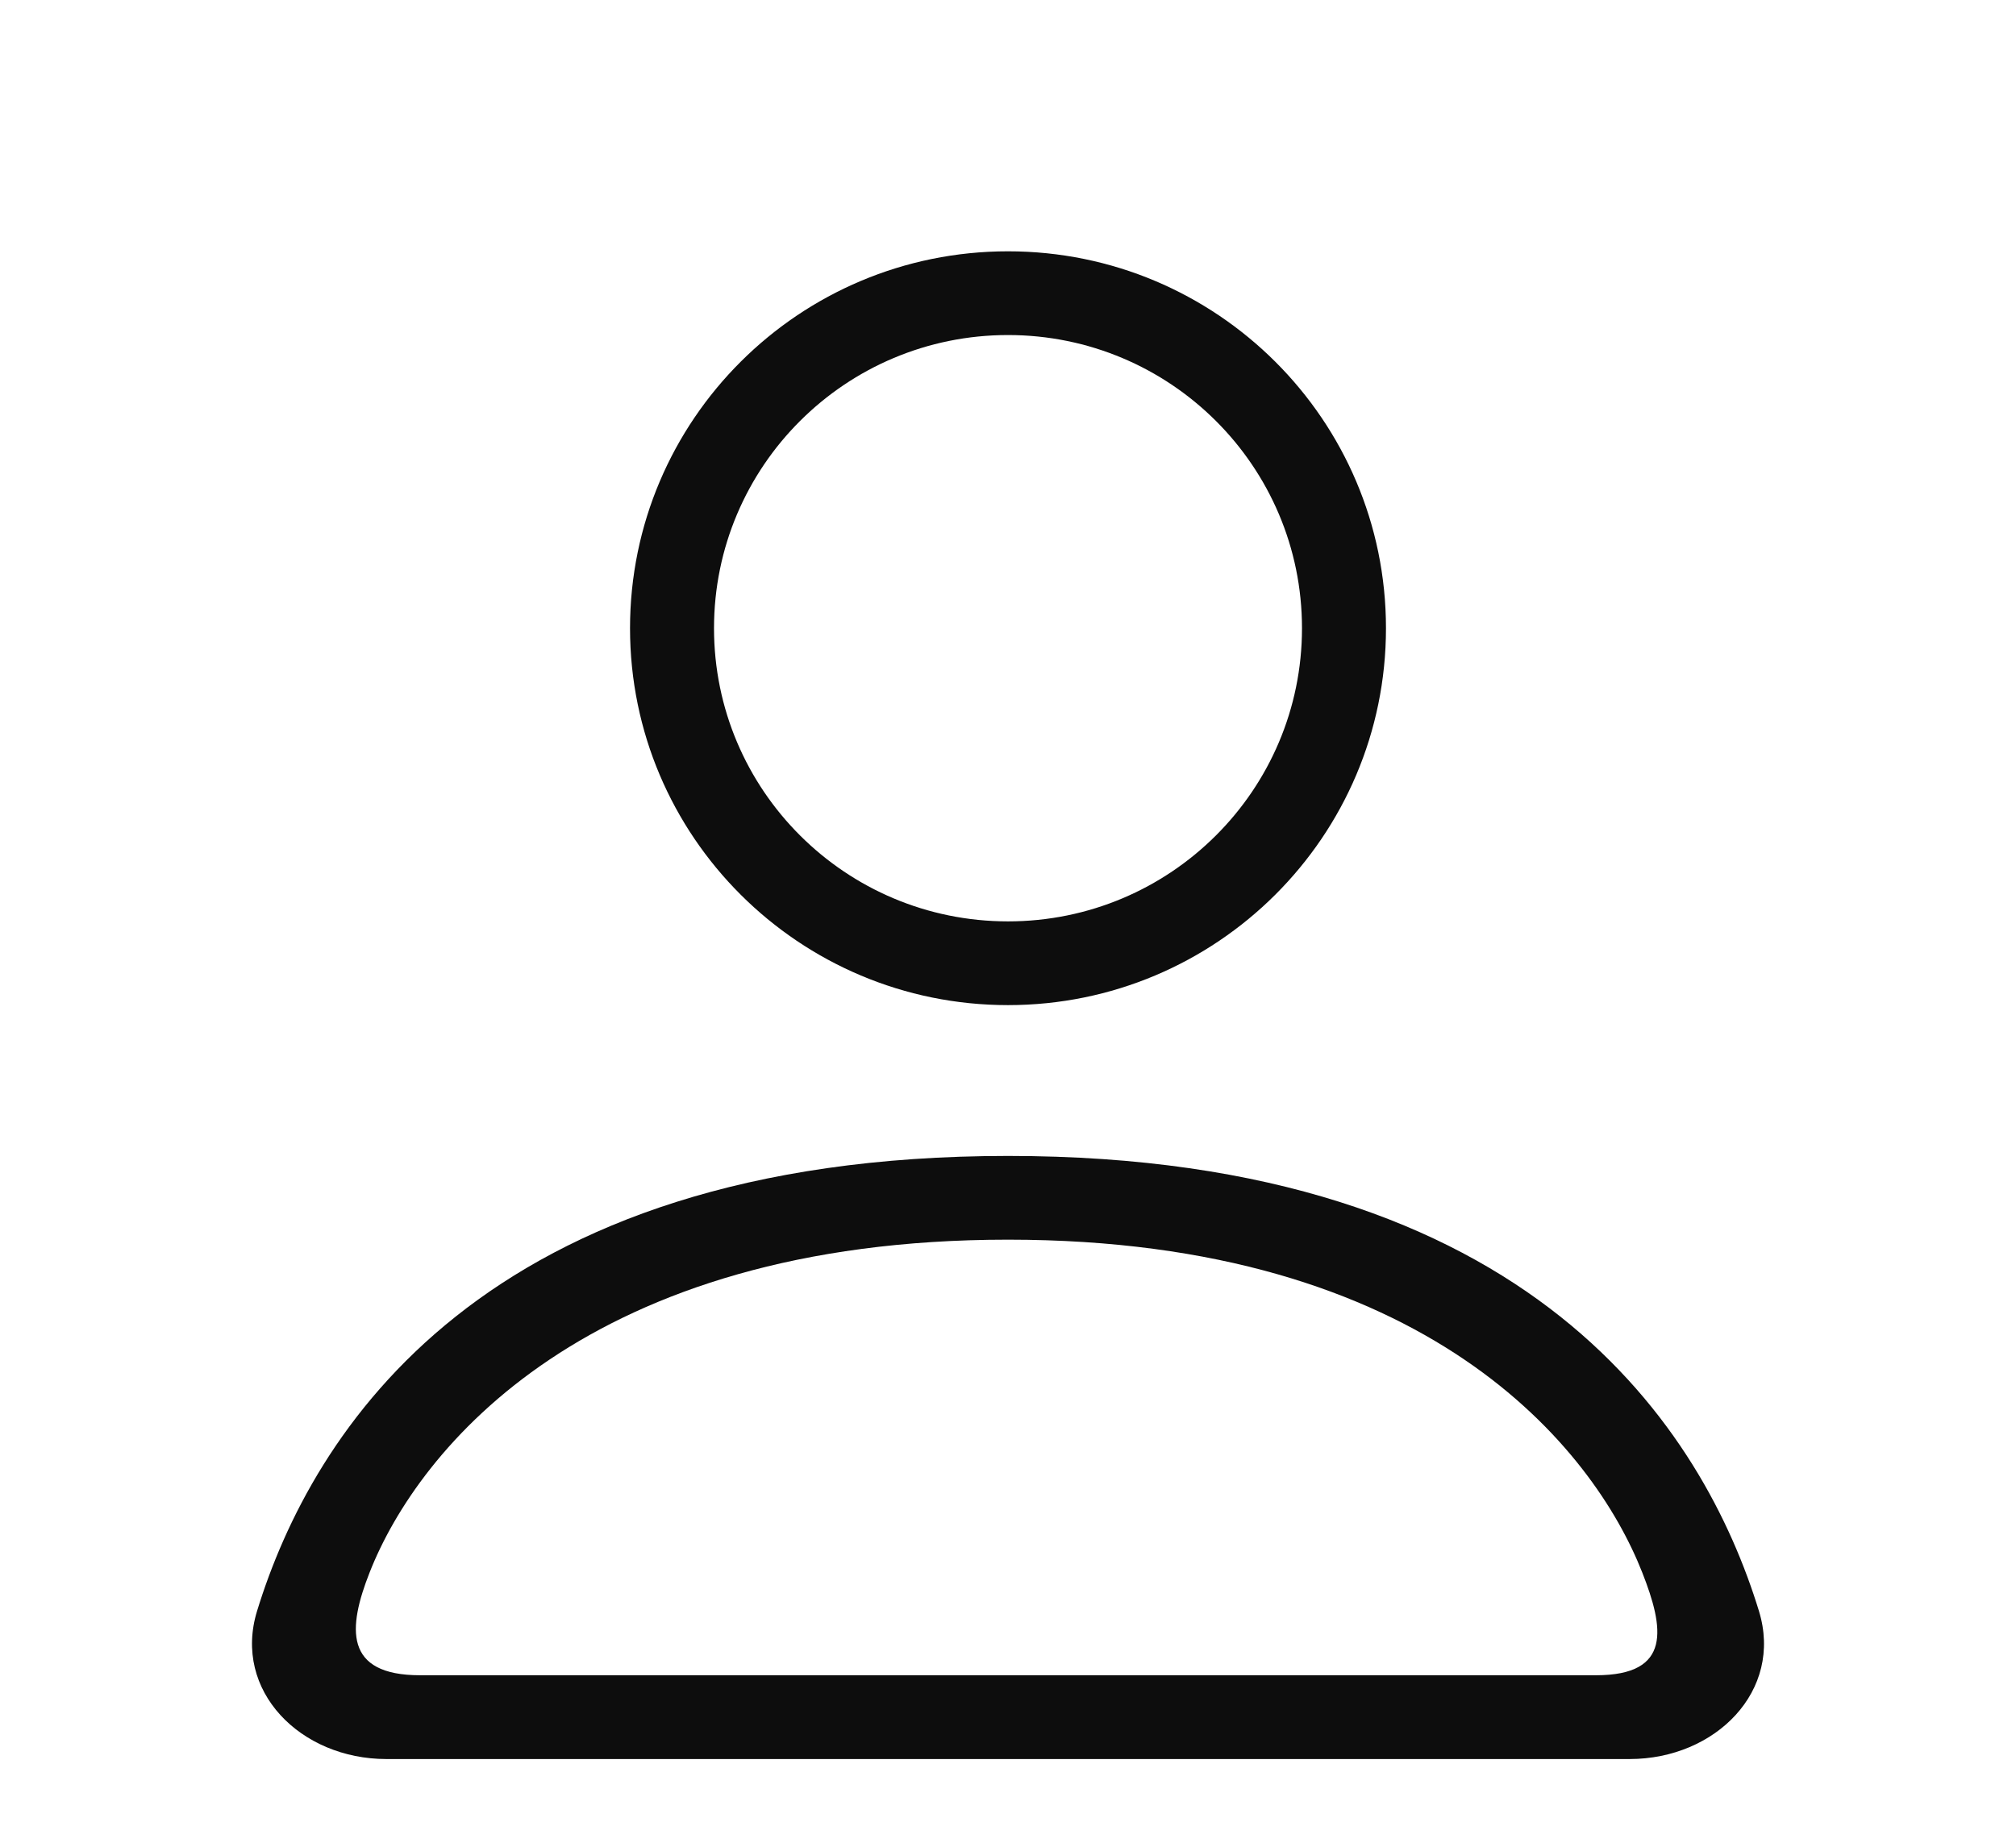
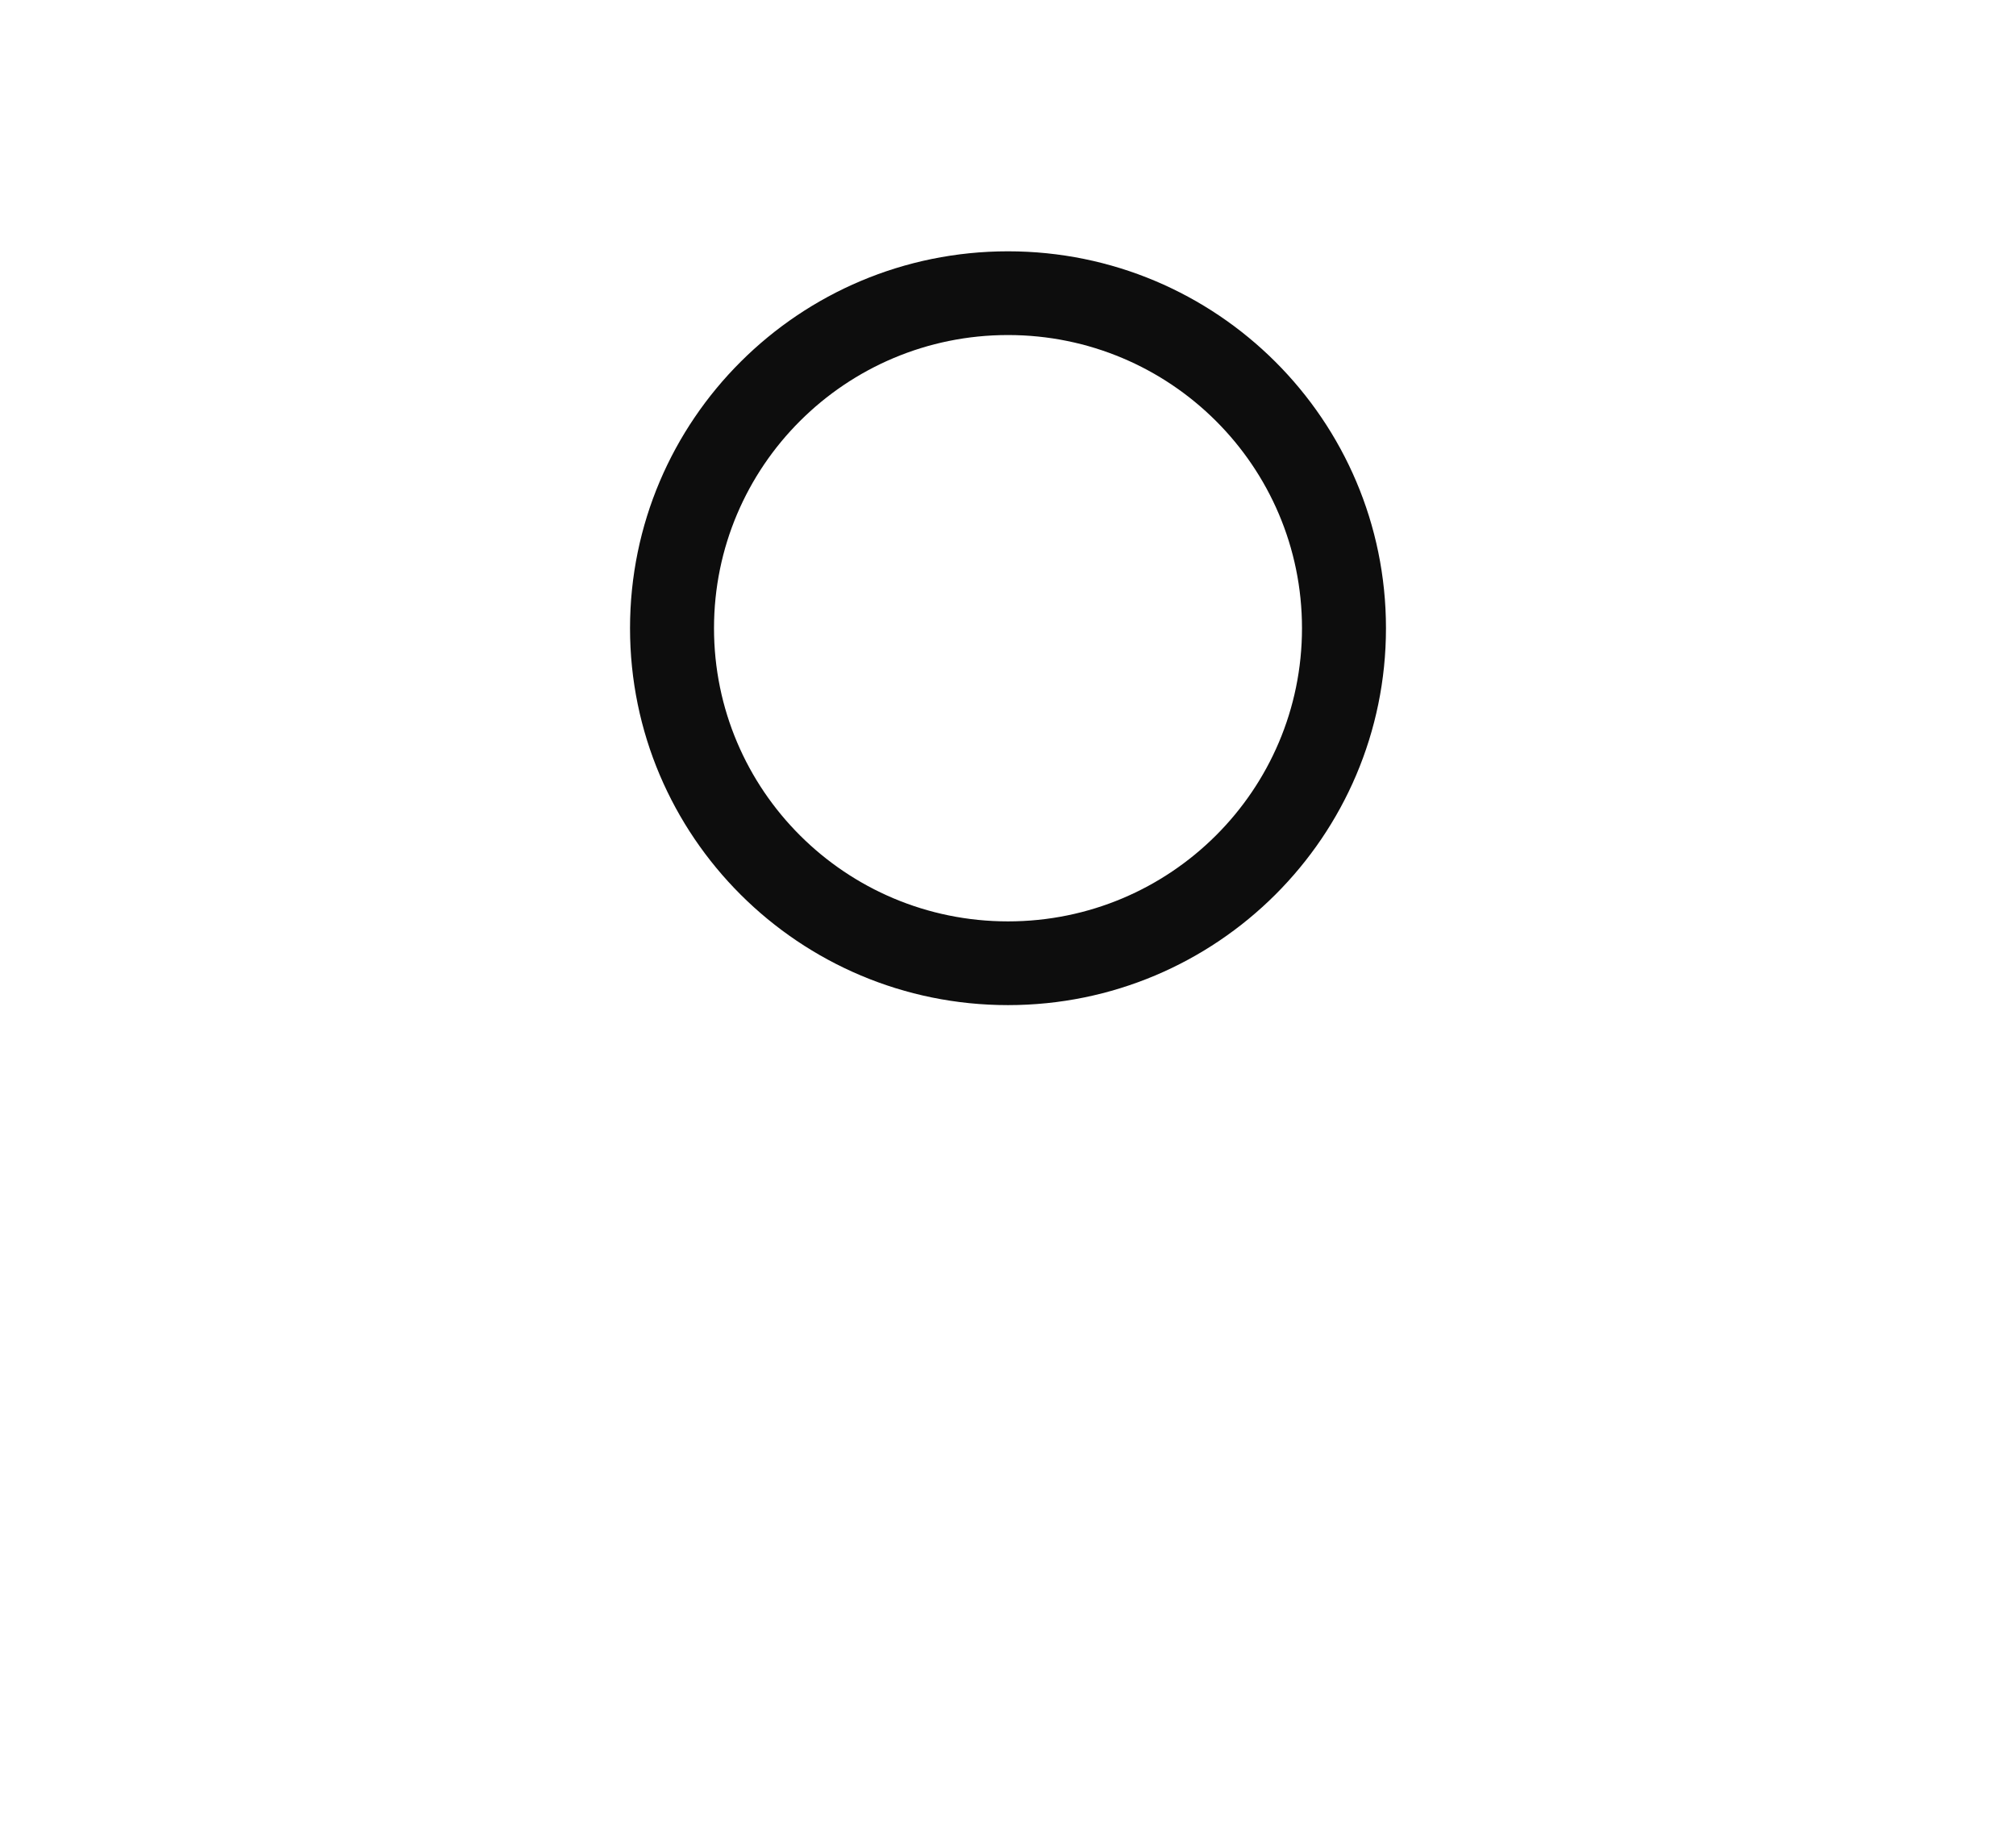
<svg xmlns="http://www.w3.org/2000/svg" width="35" height="32" viewBox="0 0 35 32" fill="none">
  <path fill-rule="evenodd" clip-rule="evenodd" d="M17.5 17.454C21.124 17.454 24.062 14.524 24.062 10.909C24.062 7.294 21.124 4.364 17.5 4.364C13.876 4.364 10.938 7.294 10.938 10.909C10.938 14.524 13.876 17.454 17.5 17.454ZM17.5 16C20.319 16 22.604 13.721 22.604 10.909C22.604 8.097 20.319 5.818 17.5 5.818C14.681 5.818 12.396 8.097 12.396 10.909C12.396 13.721 14.681 16 17.5 16Z" fill="#0D0D0D" />
-   <path fill-rule="evenodd" clip-rule="evenodd" d="M4.463 27.975C4.037 29.361 5.217 30.546 6.707 30.546H28.293C29.783 30.546 30.963 29.361 30.537 27.975C29.585 24.874 26.635 20.073 17.5 20.073C8.365 20.073 5.415 24.874 4.463 27.975ZM27.708 29.091H7.292C5.967 29.091 6.038 28.268 6.417 27.306C7.263 25.152 10.208 21.527 17.5 21.527C24.792 21.527 27.664 25.152 28.511 27.306C28.889 28.268 29.033 29.091 27.708 29.091Z" fill="#0D0D0D" />
</svg>